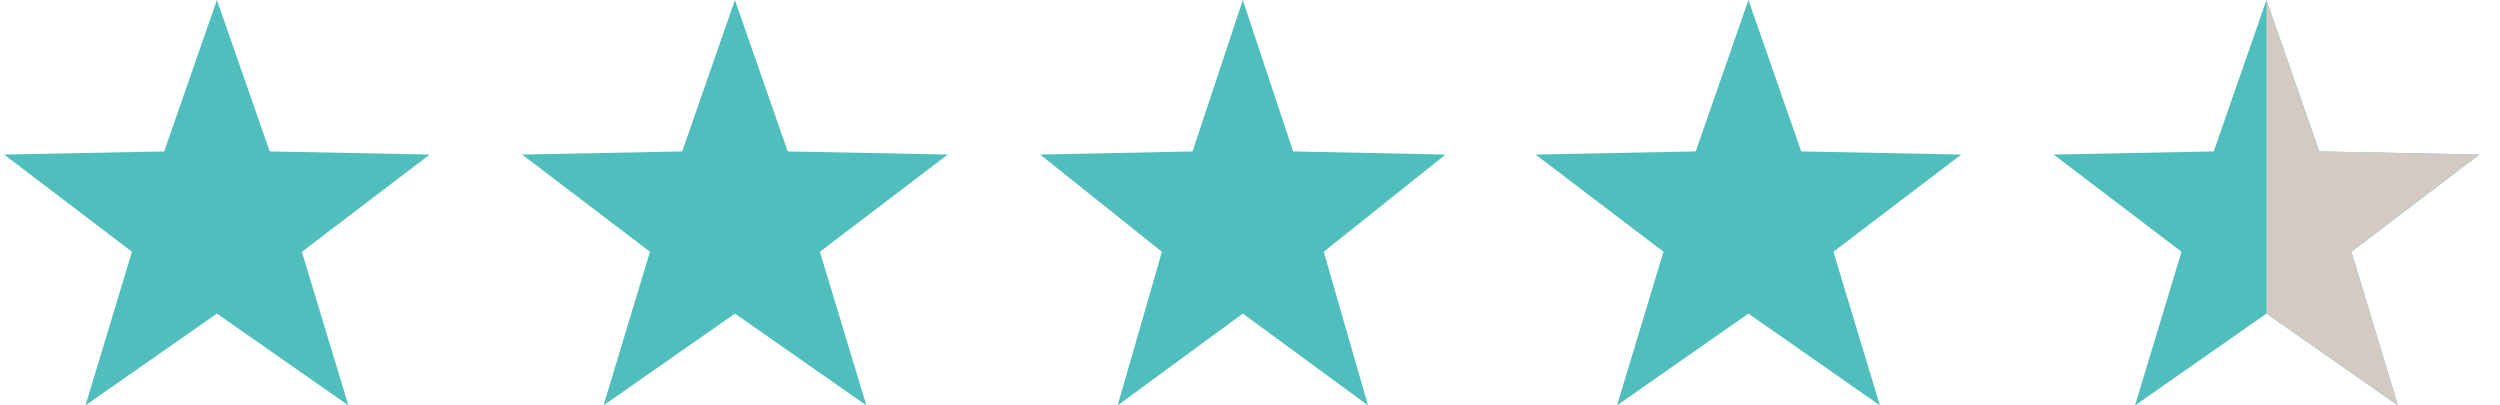
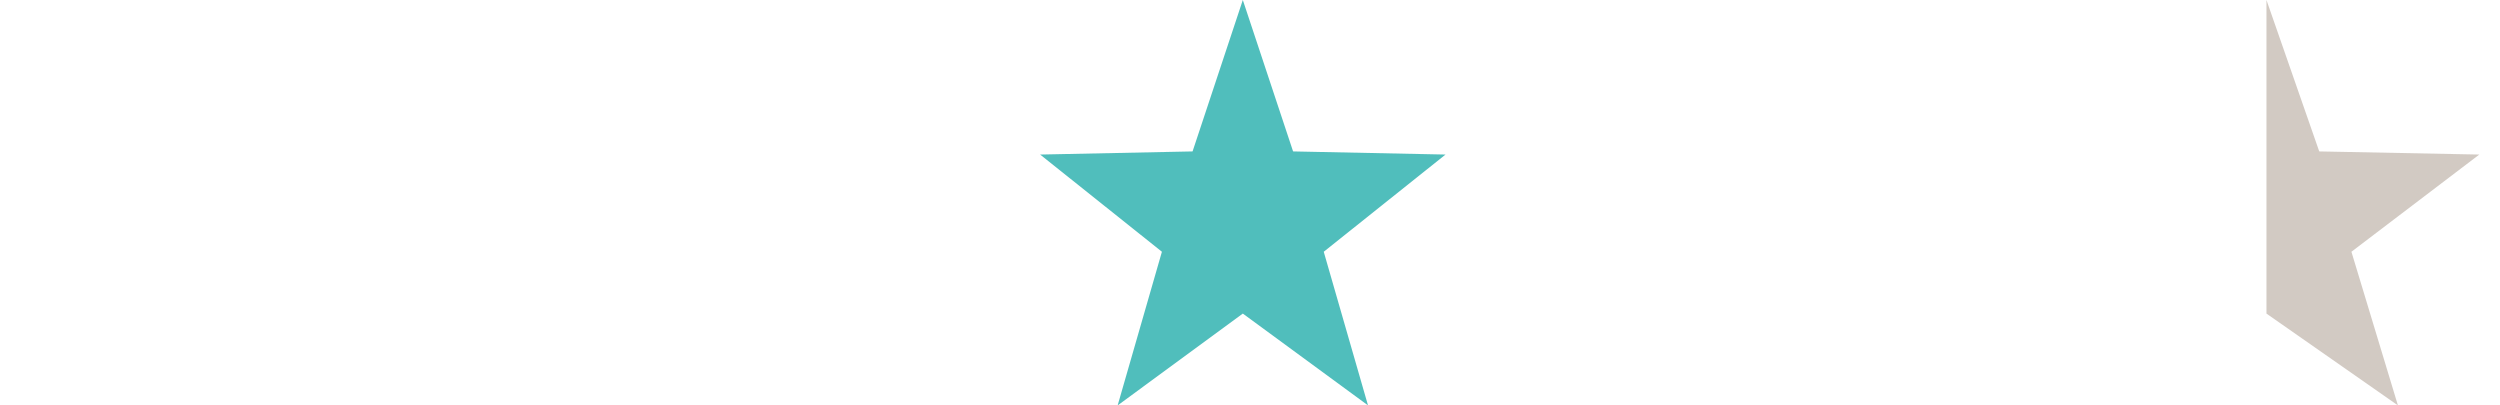
<svg xmlns="http://www.w3.org/2000/svg" width="111" height="18" viewBox="0 0 111 18" fill="none">
-   <path d="M9.631 0L11.974 6.723L19.081 6.862L13.403 11.178L15.468 18L9.631 13.923L3.795 18L5.859 11.178L0.181 6.862L7.289 6.723L9.631 0Z" fill="#50BEBC" />
  <path d="M55.181 0L57.413 6.723L64.181 6.862L58.774 11.178L60.74 18L55.181 13.923L49.623 18L51.589 11.178L46.181 6.862L52.95 6.723L55.181 0Z" fill="#50BEBC" />
-   <path d="M32.631 0L34.974 6.723L42.081 6.862L36.403 11.178L38.468 18L32.631 13.923L26.795 18L28.859 11.178L23.181 6.862L30.289 6.723L32.631 0Z" fill="#50BEBC" />
-   <path d="M77.631 0L79.974 6.723L87.081 6.862L81.403 11.178L83.468 18L77.631 13.923L71.795 18L73.859 11.178L68.181 6.862L75.289 6.723L77.631 0Z" fill="#50BEBC" />
-   <path d="M100.631 0L102.974 6.723L110.081 6.862L104.403 11.178L106.468 18L100.631 13.923L94.795 18L96.859 11.178L91.181 6.862L98.289 6.723L100.631 0Z" fill="#50BEBC" />
  <path d="M102.974 6.723L100.631 0V13.923L106.468 18L104.403 11.178L110.081 6.862L102.974 6.723Z" fill="#D2CAC3" />
</svg>